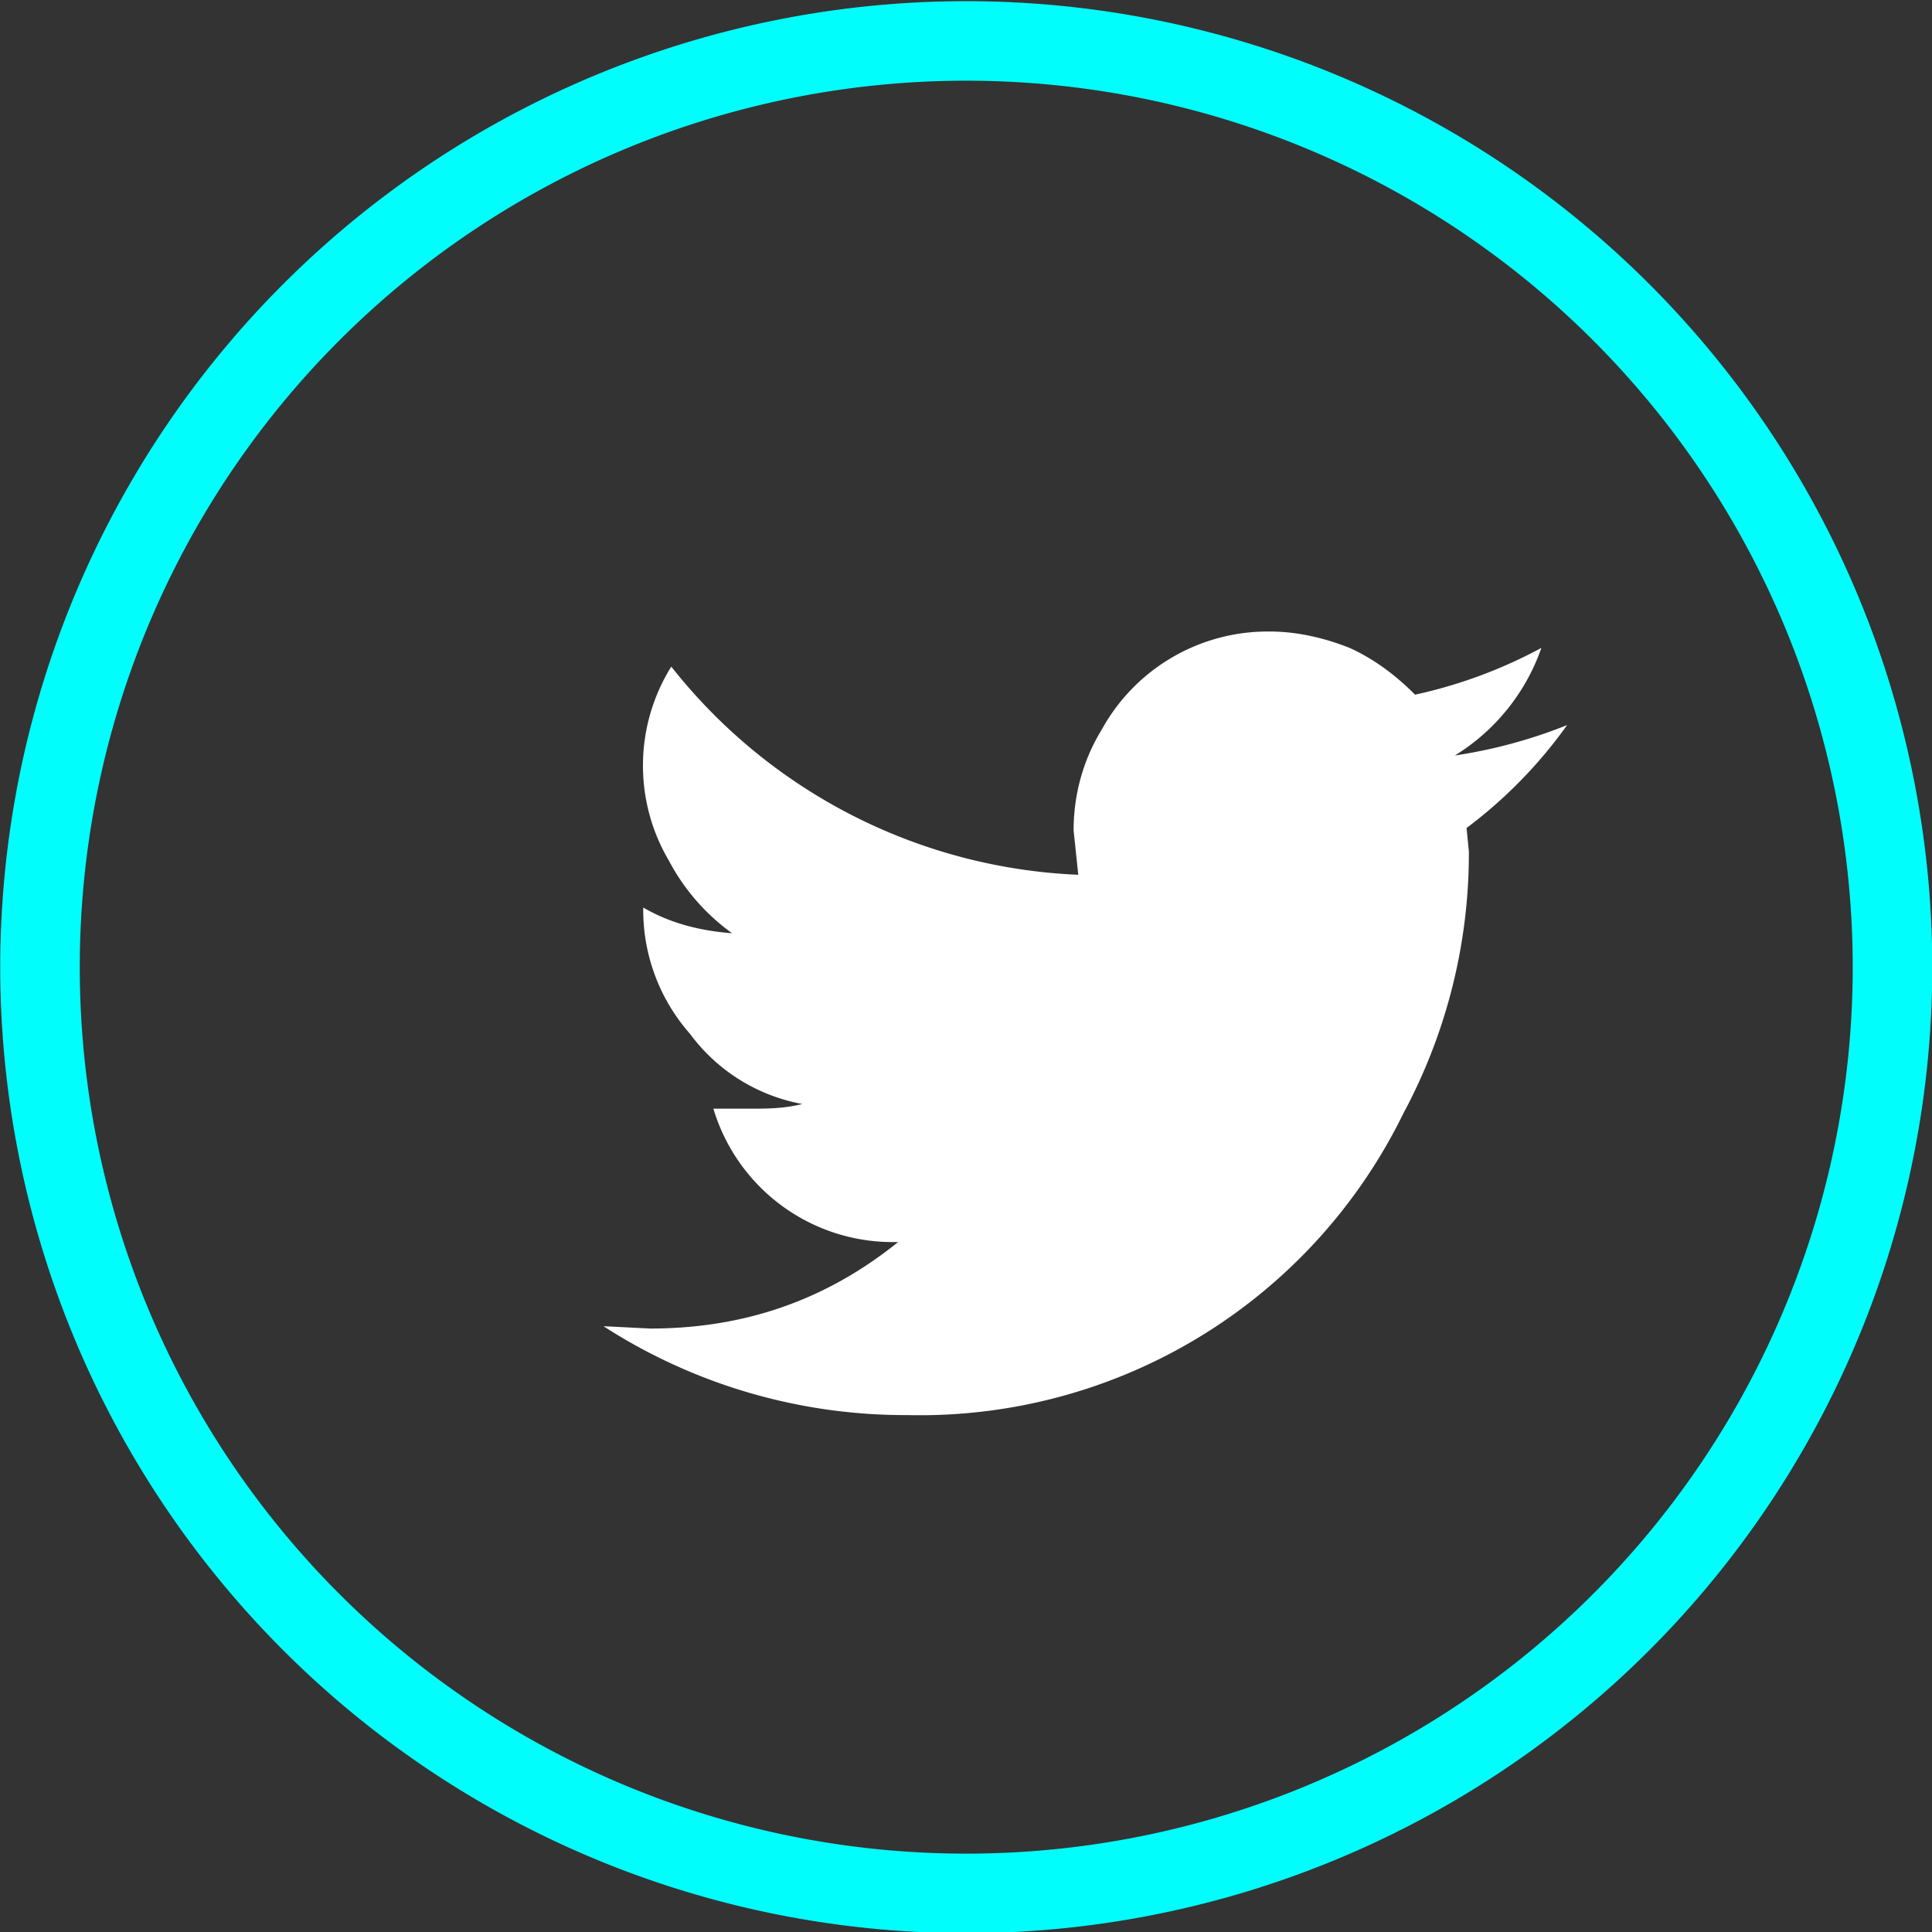
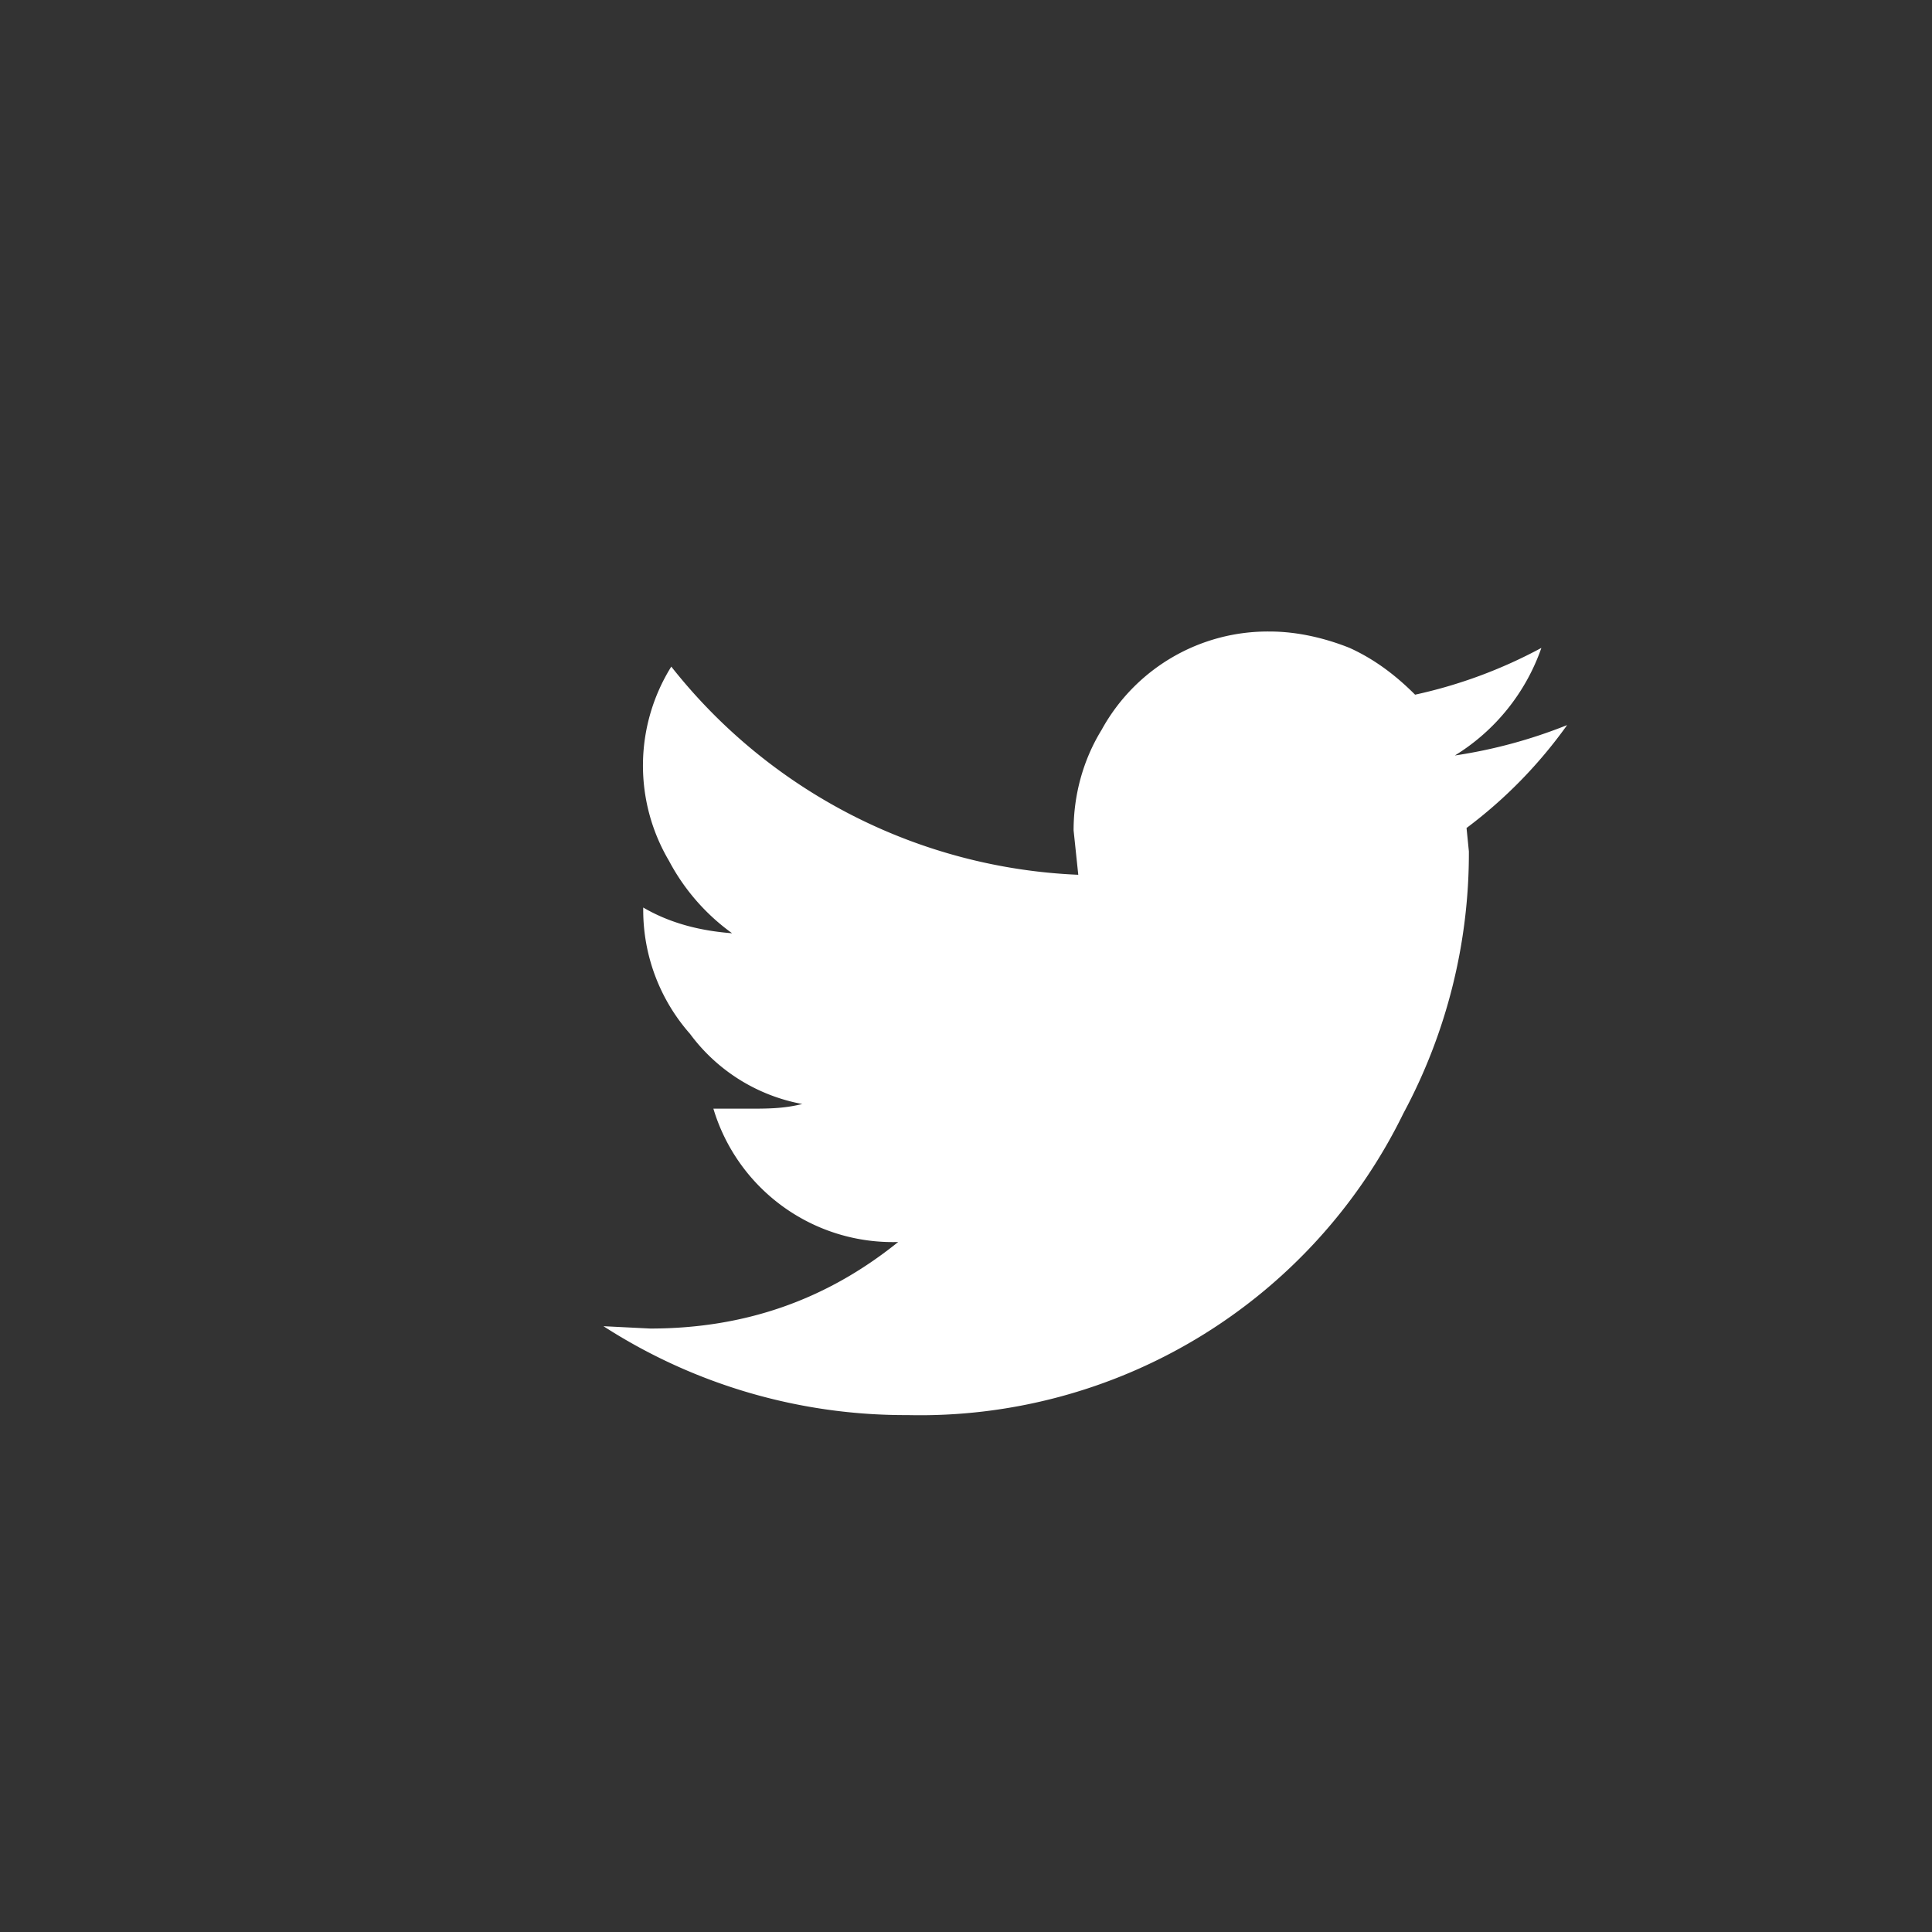
<svg xmlns="http://www.w3.org/2000/svg" width="35" height="35" viewBox="-0.02 0 0.826 0.826" shape-rendering="geometricPrecision" text-rendering="geometricPrecision" image-rendering="optimizeQuality" fill-rule="evenodd" clip-rule="evenodd">
  <rect x="-0.02" y="0" width="0.826" height="0.826" fill="#333333" stroke="none" />
-   <path d="M.413.809a.396.396 0 110-.791.396.396 0 010 .791z" fill="none" stroke="#00fffc" stroke-width=".034" stroke-miterlimit="22.926" />
  <path d="M.607.354l.001.01A.235.235 0 01.58.476a.23.23 0 01-.212.129.238.238 0 01-.13-.038l.02.001c.04 0 .075-.012.106-.037A.08.08 0 01.285.474H.3c.008 0 .015 0 .023-.002a.077.077 0 01-.048-.03.08.08 0 01-.02-.053V.388c.012.007.025.01.038.011A.09.09 0 01.266.368.08.08 0 01.267.285a.234.234 0 00.174.089L.439.355c0-.015.004-.03.012-.043A.081.081 0 01.523.27c.012 0 .024.003.034.007.011.005.02.012.028.02a.206.206 0 00.054-.02.088.088 0 01-.037.046A.214.214 0 00.65.31a.2.2 0 01-.043.044z" fill="#fff" fill-rule="nonzero" />
</svg>